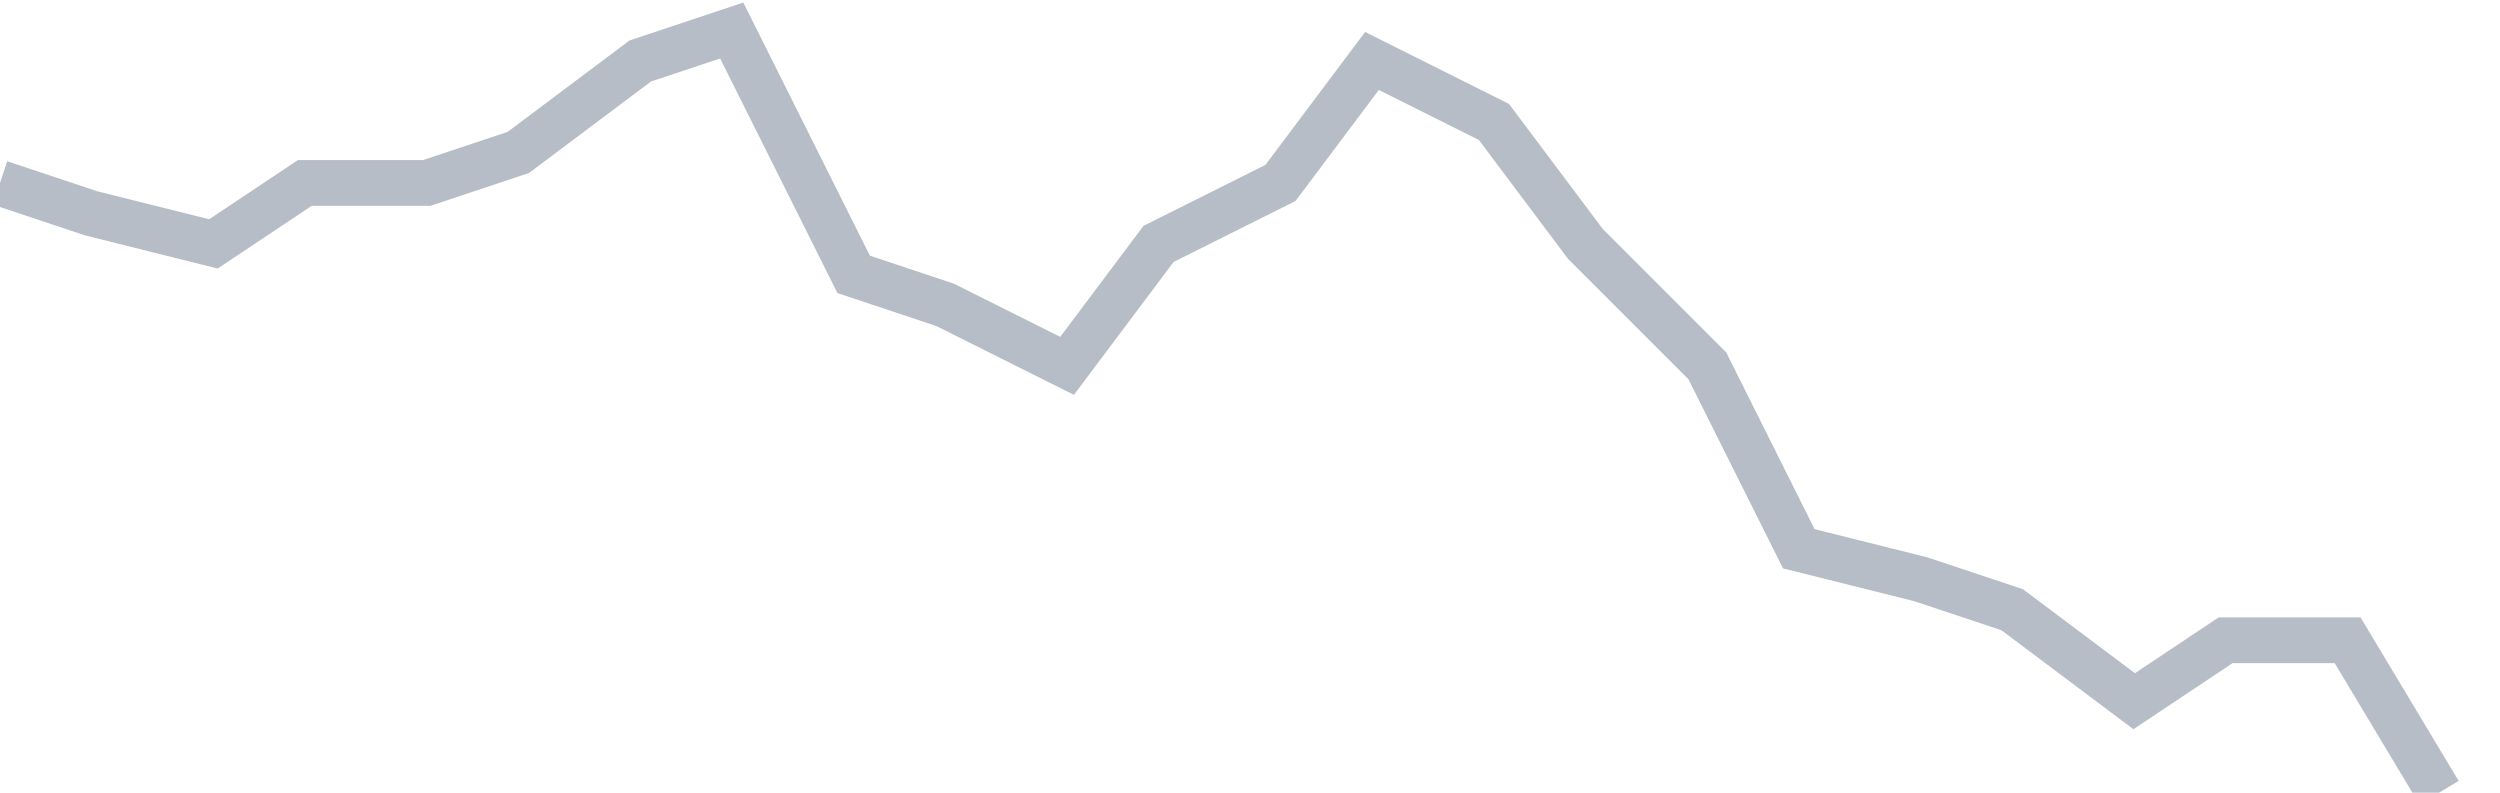
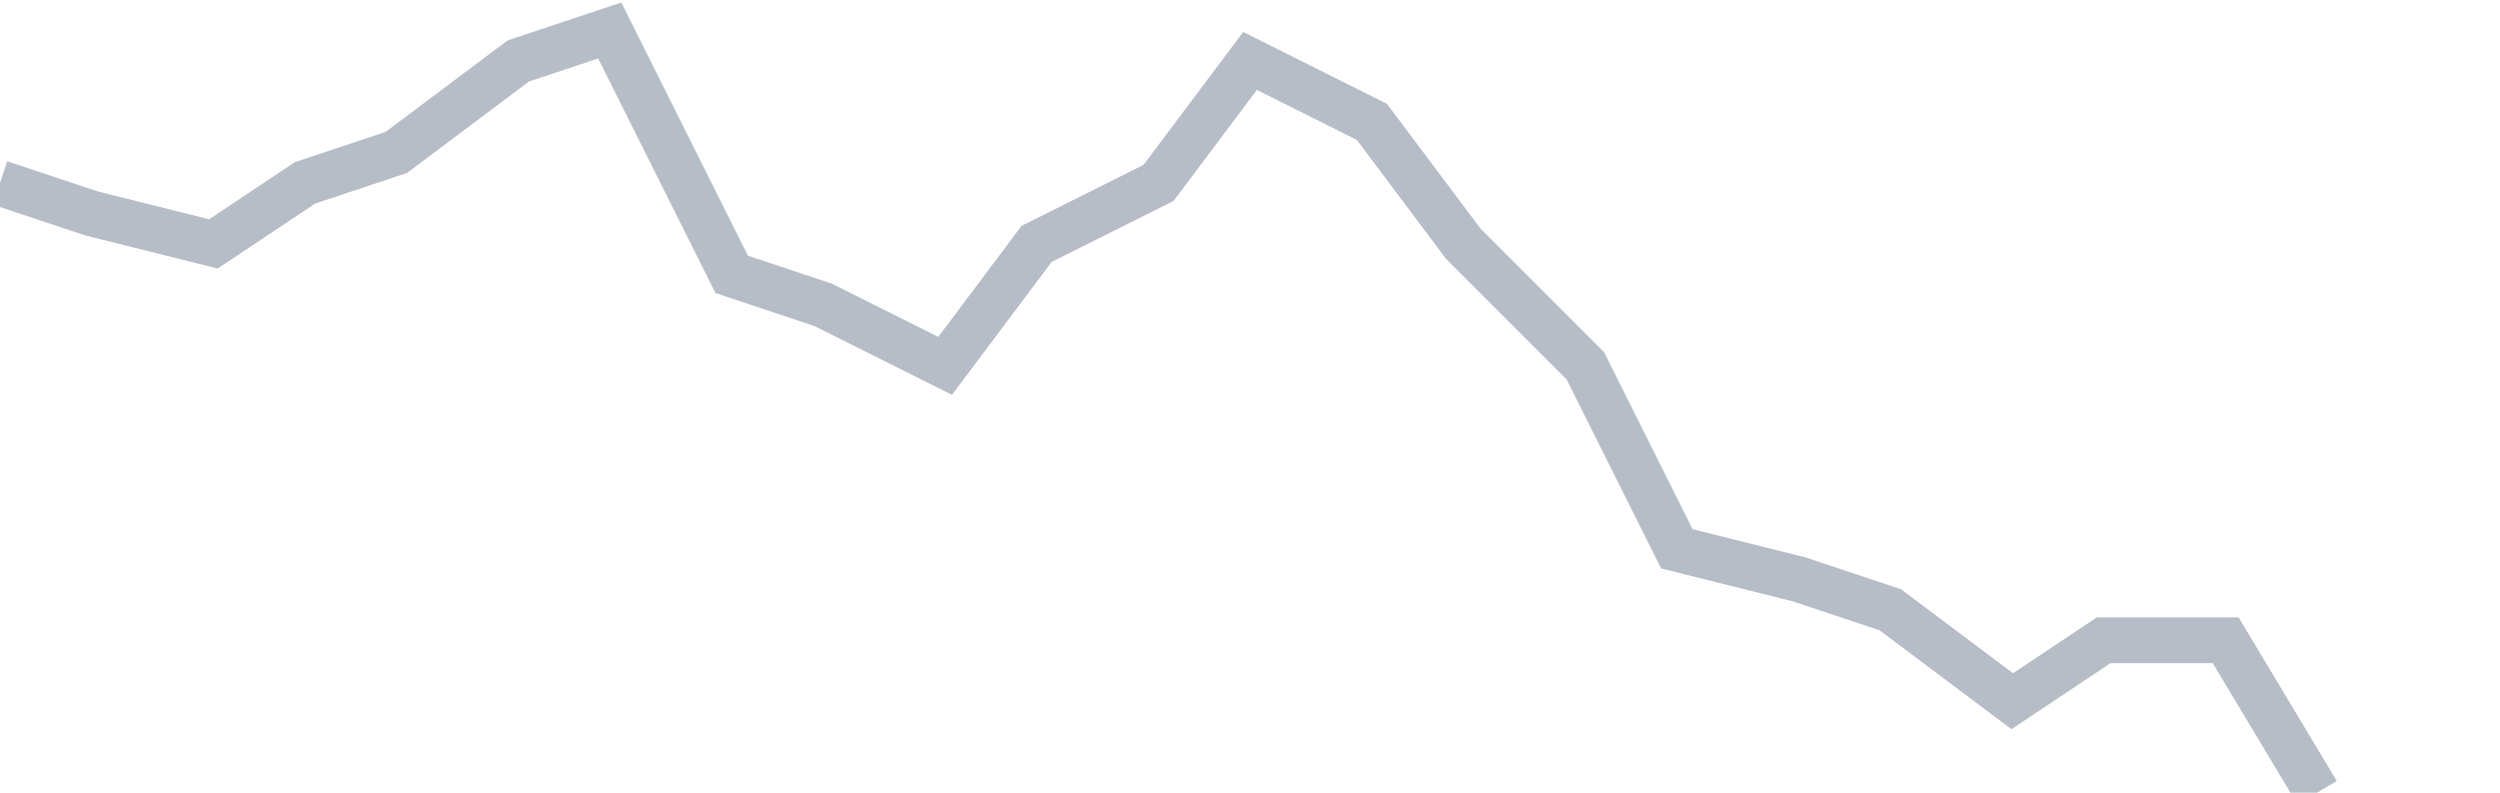
<svg xmlns="http://www.w3.org/2000/svg" width="82" height="26" fill="none">
-   <path d="M0 6l3 1 4 1 3-2h4l3-1 4-3 3-1 4 8 3 1 4 2 3-4 4-2 3-4 4 2 3 4 4 4 3 6 4 1 3 1 4 3 3-2h4l3 5" stroke="#B7BDC6" stroke-width="1.5" />
+   <path d="M0 6l3 1 4 1 3-2l3-1 4-3 3-1 4 8 3 1 4 2 3-4 4-2 3-4 4 2 3 4 4 4 3 6 4 1 3 1 4 3 3-2h4l3 5" stroke="#B7BDC6" stroke-width="1.5" />
</svg>